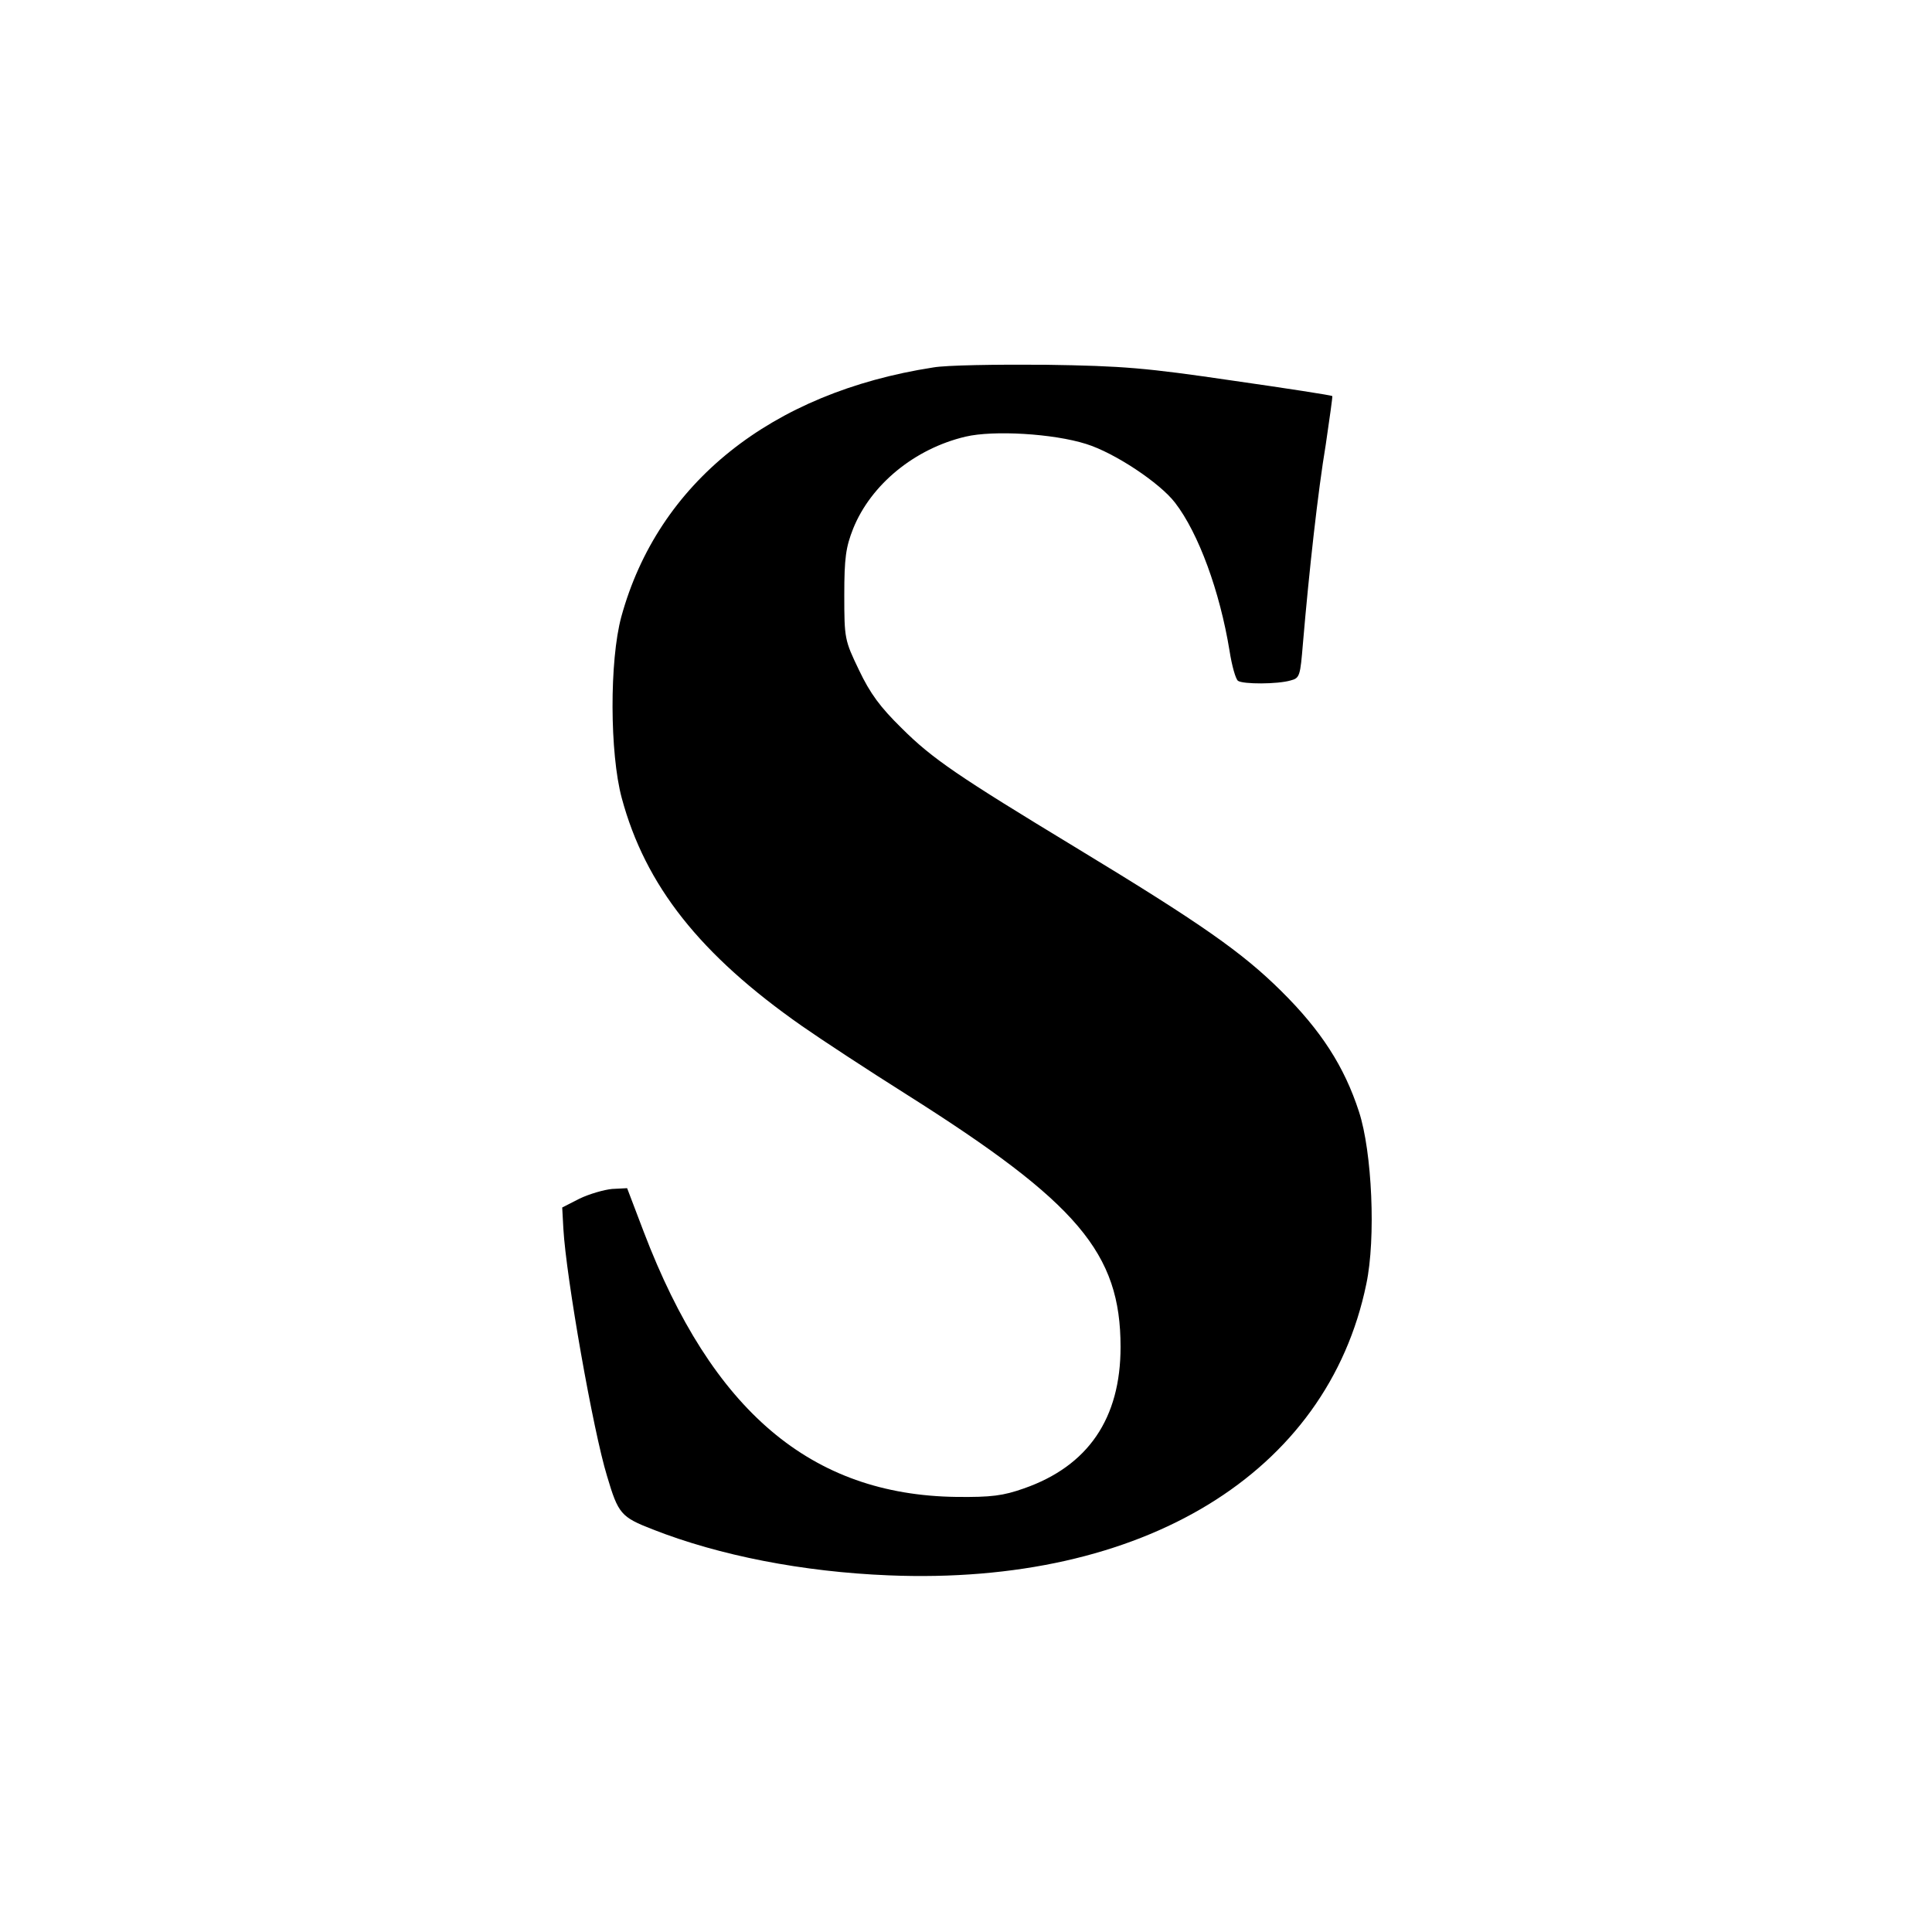
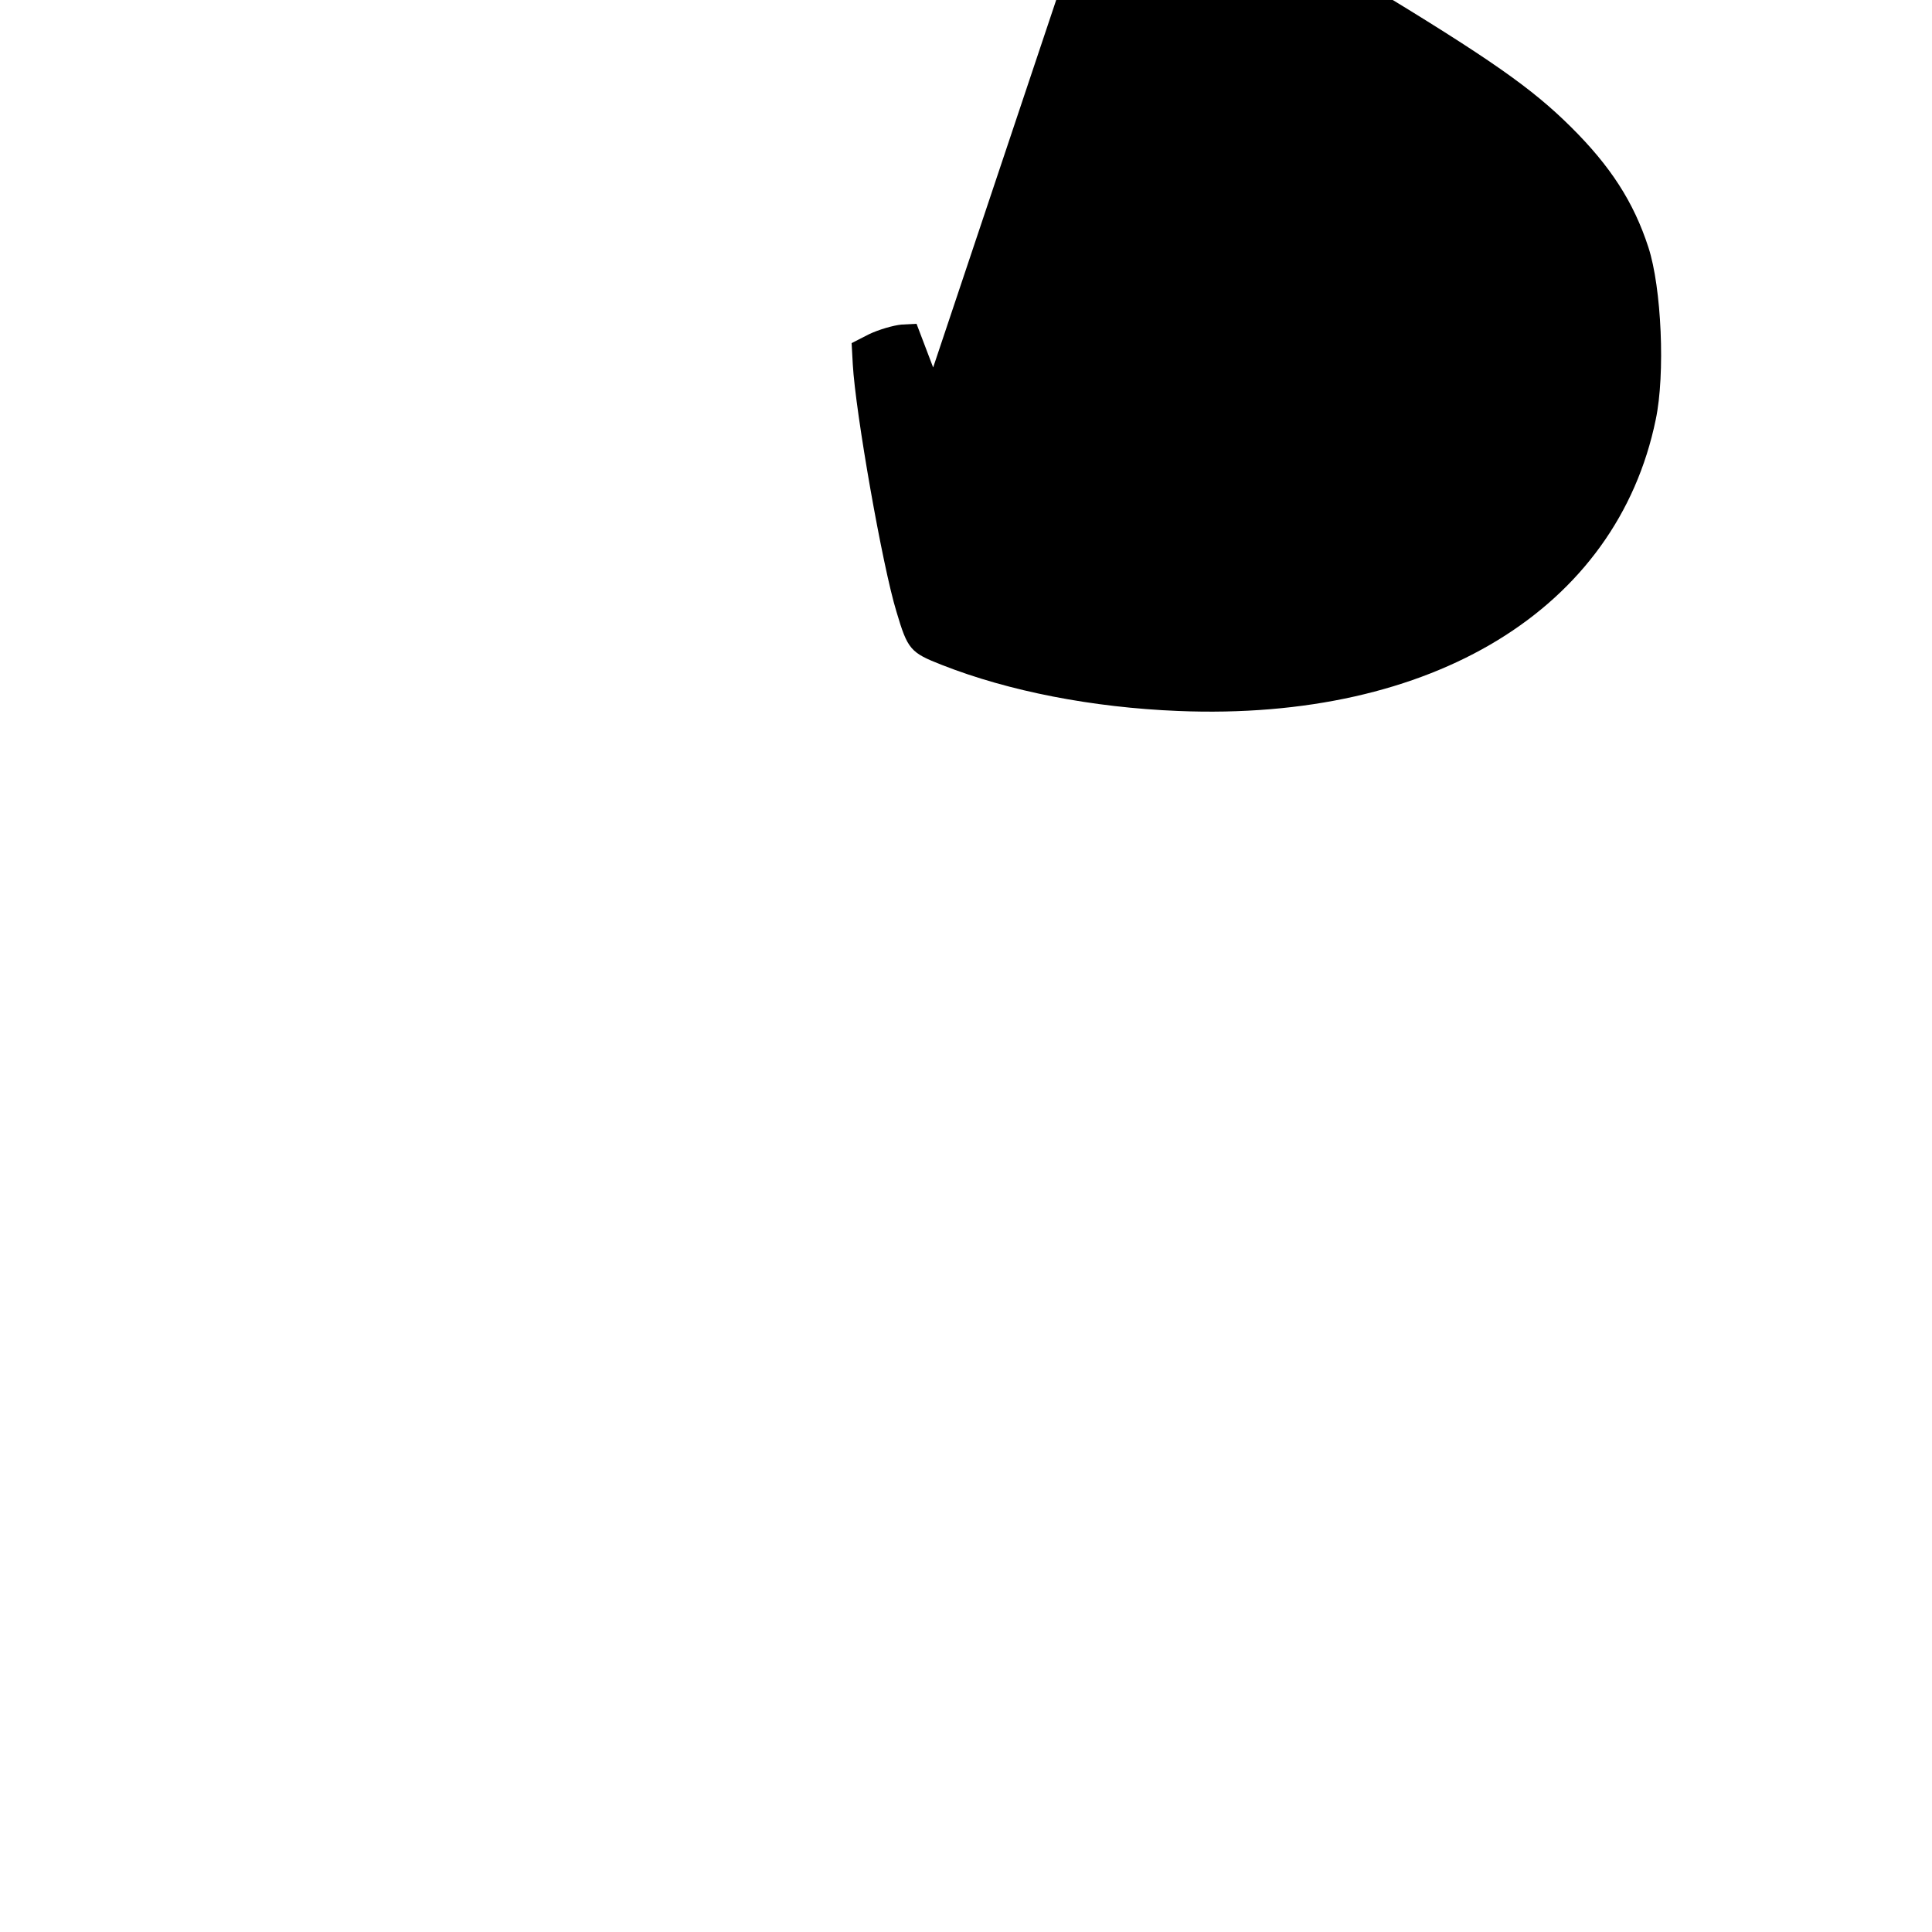
<svg xmlns="http://www.w3.org/2000/svg" version="1.0" width="500pt" height="500pt" viewBox="0 0 500 500" preserveAspectRatio="xMidYMid meet">
  <g transform="translate(0,500) scale(0.1,-0.1)" fill="#000000" stroke="none">
-     <path d="M2415 4049 c-420 -65 -712 -299 -807 -645 -31 -114 -30 -354 1 -469 61 -227 203 -406 466 -590 50 -35 172 -115 272 -178 443 -280 553 -410 553 -653 0 -185 -84 -308 -250 -366 -54 -19 -84 -23 -175 -22 -376 5 -632 222 -809 686 l-43 113 -39 -2 c-21 -2 -59 -13 -84 -25 l-45 -23 3 -55 c7 -125 77 -523 113 -640 29 -98 36 -106 118 -138 173 -68 389 -110 611 -119 658 -27 1135 264 1236 754 25 118 15 342 -19 446 -38 117 -98 210 -201 312 -101 100 -206 174 -531 371 -305 185 -372 230 -452 310 -55 54 -81 89 -110 150 -37 77 -38 81 -38 194 0 96 4 124 23 172 46 114 159 207 291 238 72 17 227 8 312 -19 74 -23 191 -101 230 -152 61 -79 116 -230 141 -383 6 -39 16 -74 22 -78 13 -9 102 -9 136 1 24 6 25 12 32 96 16 188 39 395 59 514 10 68 18 125 17 126 -2 2 -118 20 -258 40 -225 33 -282 38 -485 41 -126 1 -257 -1 -290 -7z" />
+     <path d="M2415 4049 l-43 113 -39 -2 c-21 -2 -59 -13 -84 -25 l-45 -23 3 -55 c7 -125 77 -523 113 -640 29 -98 36 -106 118 -138 173 -68 389 -110 611 -119 658 -27 1135 264 1236 754 25 118 15 342 -19 446 -38 117 -98 210 -201 312 -101 100 -206 174 -531 371 -305 185 -372 230 -452 310 -55 54 -81 89 -110 150 -37 77 -38 81 -38 194 0 96 4 124 23 172 46 114 159 207 291 238 72 17 227 8 312 -19 74 -23 191 -101 230 -152 61 -79 116 -230 141 -383 6 -39 16 -74 22 -78 13 -9 102 -9 136 1 24 6 25 12 32 96 16 188 39 395 59 514 10 68 18 125 17 126 -2 2 -118 20 -258 40 -225 33 -282 38 -485 41 -126 1 -257 -1 -290 -7z" />
  </g>
</svg>